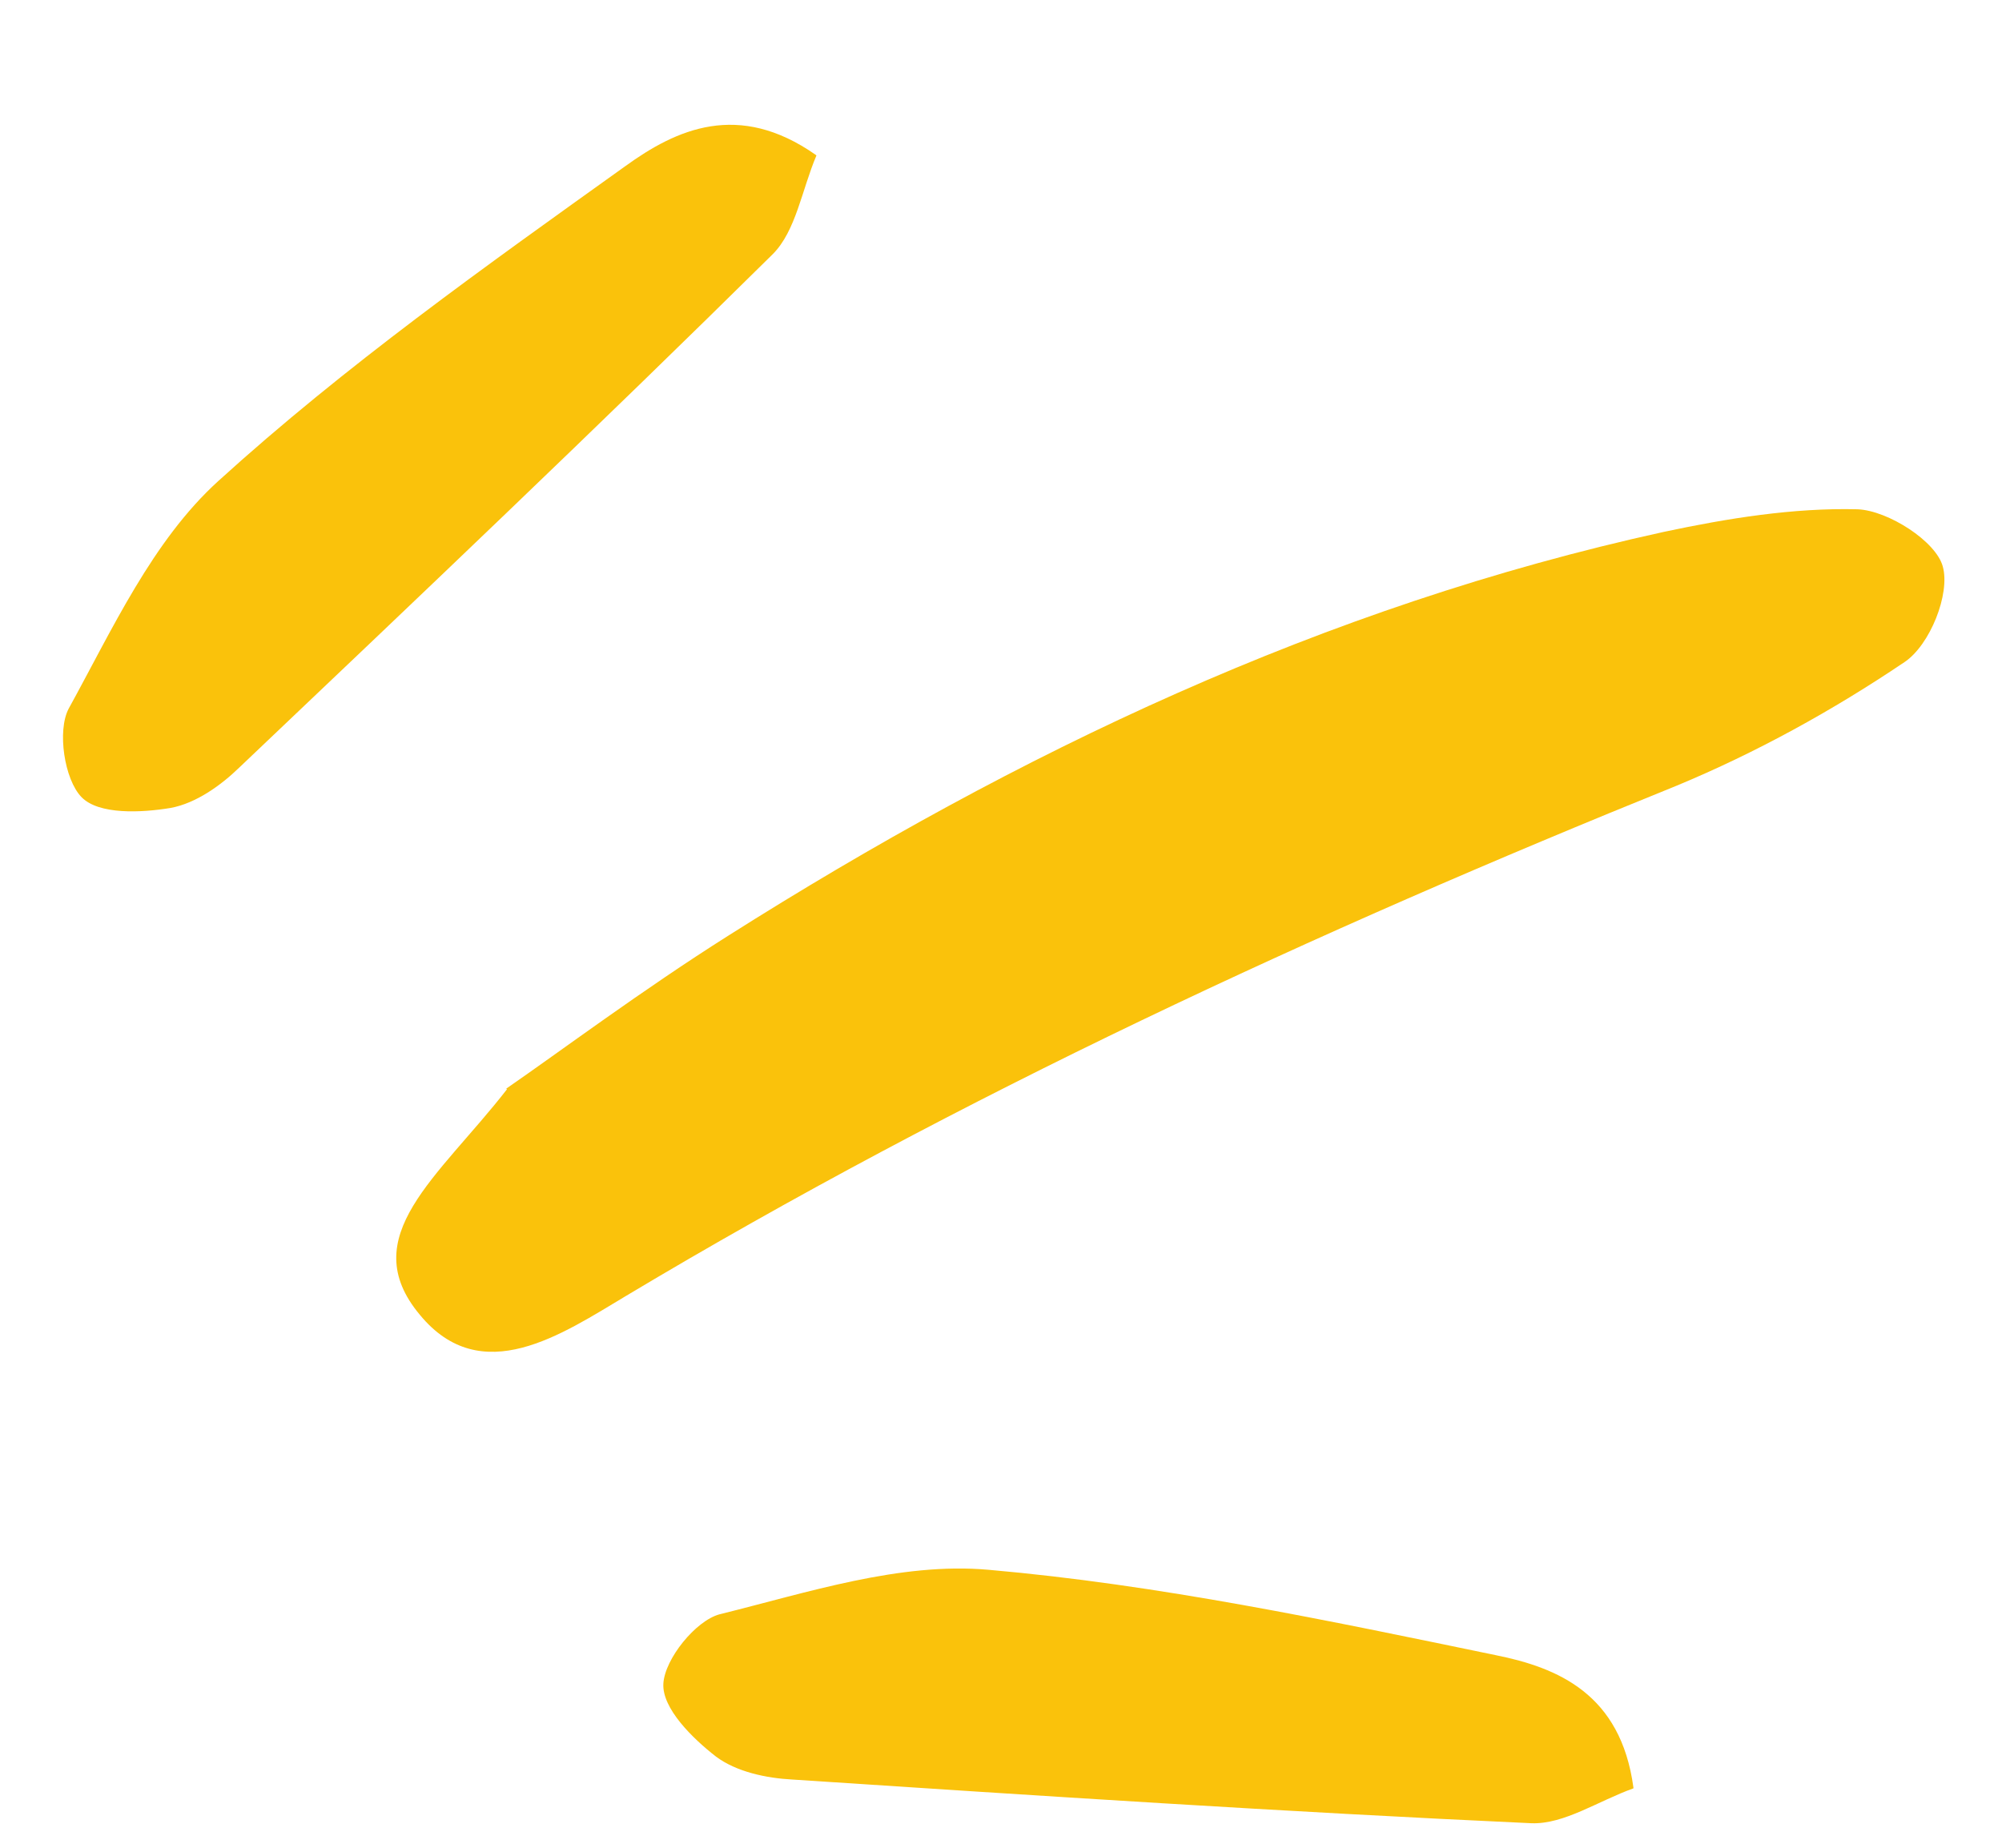
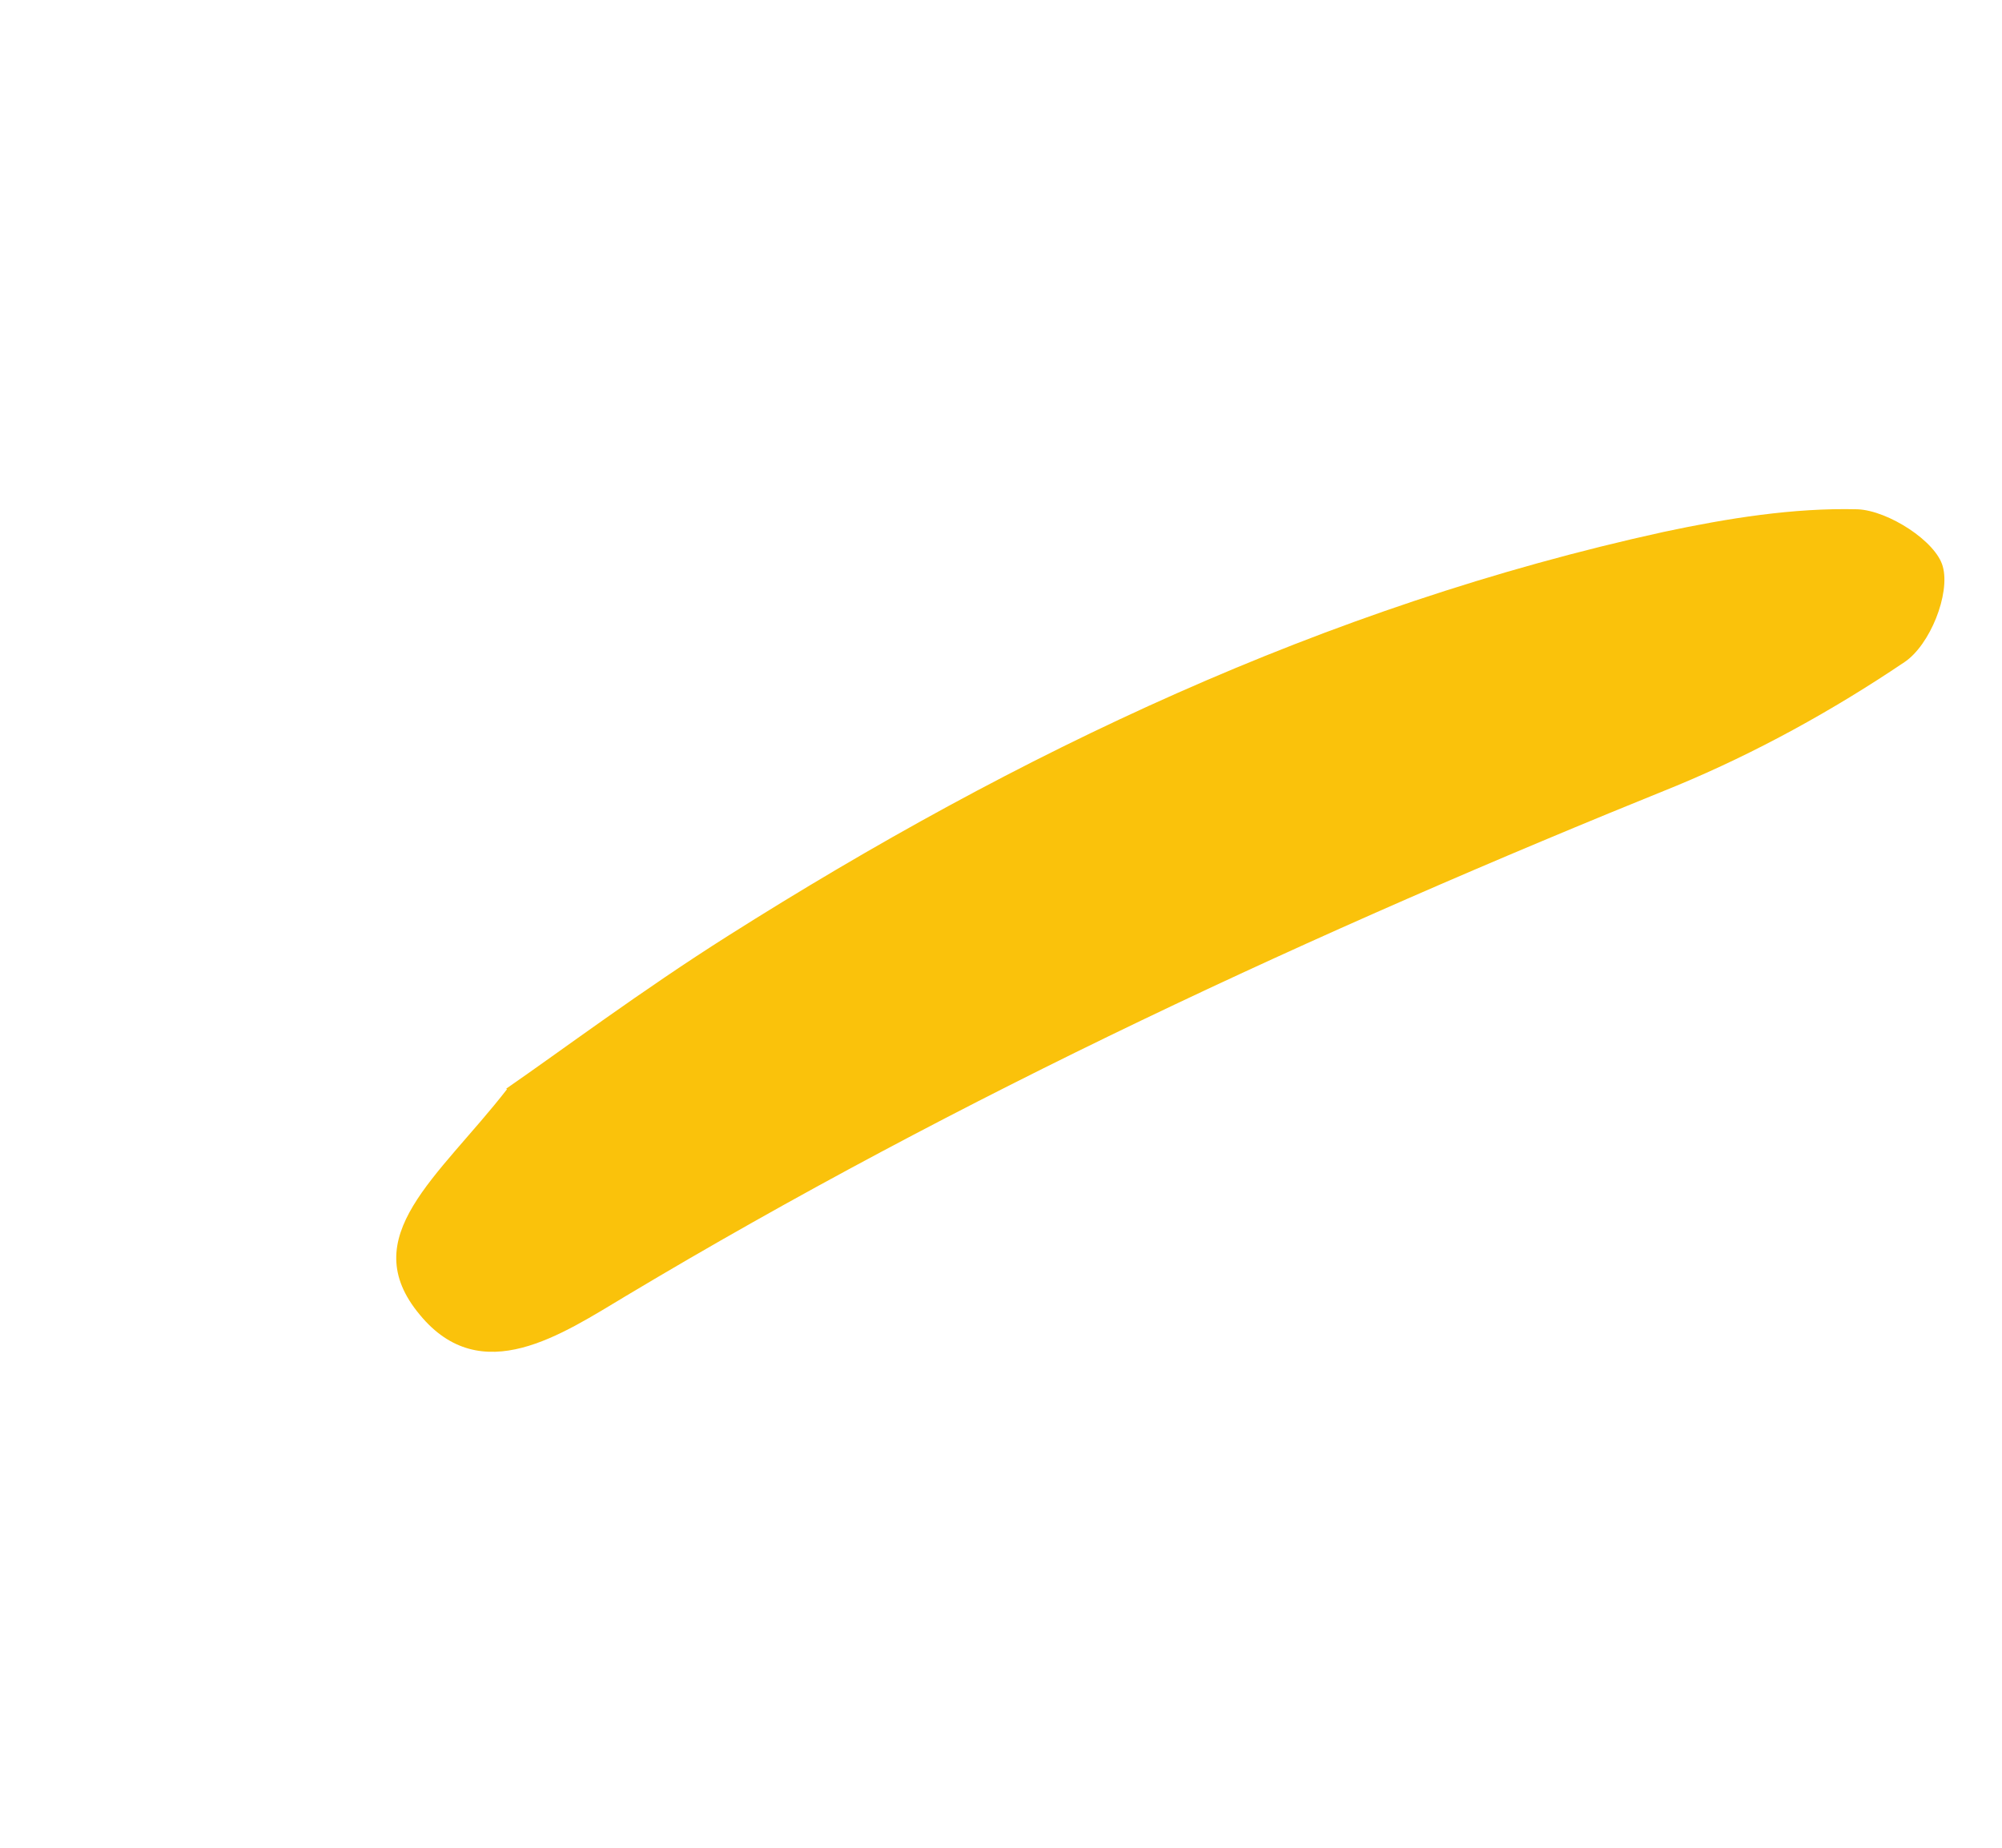
<svg xmlns="http://www.w3.org/2000/svg" width="52" height="48" viewBox="0 0 52 48" fill="none">
  <path d="M13.149 28.28C14.546 27.317 16.667 25.728 18.909 24.311C26.421 19.558 34.4 15.75 43.22 13.816C44.861 13.467 46.58 13.187 48.251 13.23C49.043 13.263 50.287 14.062 50.462 14.716C50.66 15.423 50.133 16.755 49.467 17.2C47.608 18.454 45.611 19.554 43.559 20.406C34.146 24.213 24.963 28.456 16.266 33.661C14.602 34.655 12.505 36.1 10.905 34.155C9.208 32.125 11.387 30.587 13.168 28.297L13.149 28.28Z" fill="#FAC20B" />
-   <path d="M21.206 4.039C20.826 4.935 20.673 5.999 20.073 6.601C15.519 11.102 10.869 15.518 6.219 19.935C5.735 20.406 5.088 20.867 4.434 20.988C3.672 21.115 2.564 21.169 2.117 20.707C1.669 20.246 1.484 18.984 1.781 18.414C2.916 16.354 3.96 14.047 5.671 12.495C8.96 9.506 12.618 6.91 16.241 4.317C17.567 3.357 19.179 2.616 21.187 4.022L21.206 4.039Z" fill="#FAC20B" />
-   <path d="M42.427 46.457C41.51 46.785 40.625 47.395 39.776 47.363C33.38 47.07 26.98 46.649 20.581 46.228C19.906 46.192 19.129 46.03 18.596 45.631C17.986 45.157 17.195 44.38 17.23 43.738C17.266 43.096 18.067 42.104 18.688 41.936C20.971 41.372 23.375 40.574 25.676 40.779C30.102 41.167 34.491 42.095 38.855 42.998C40.459 43.321 42.097 44.002 42.426 46.432L42.427 46.457Z" fill="#FAC20B" />
</svg>